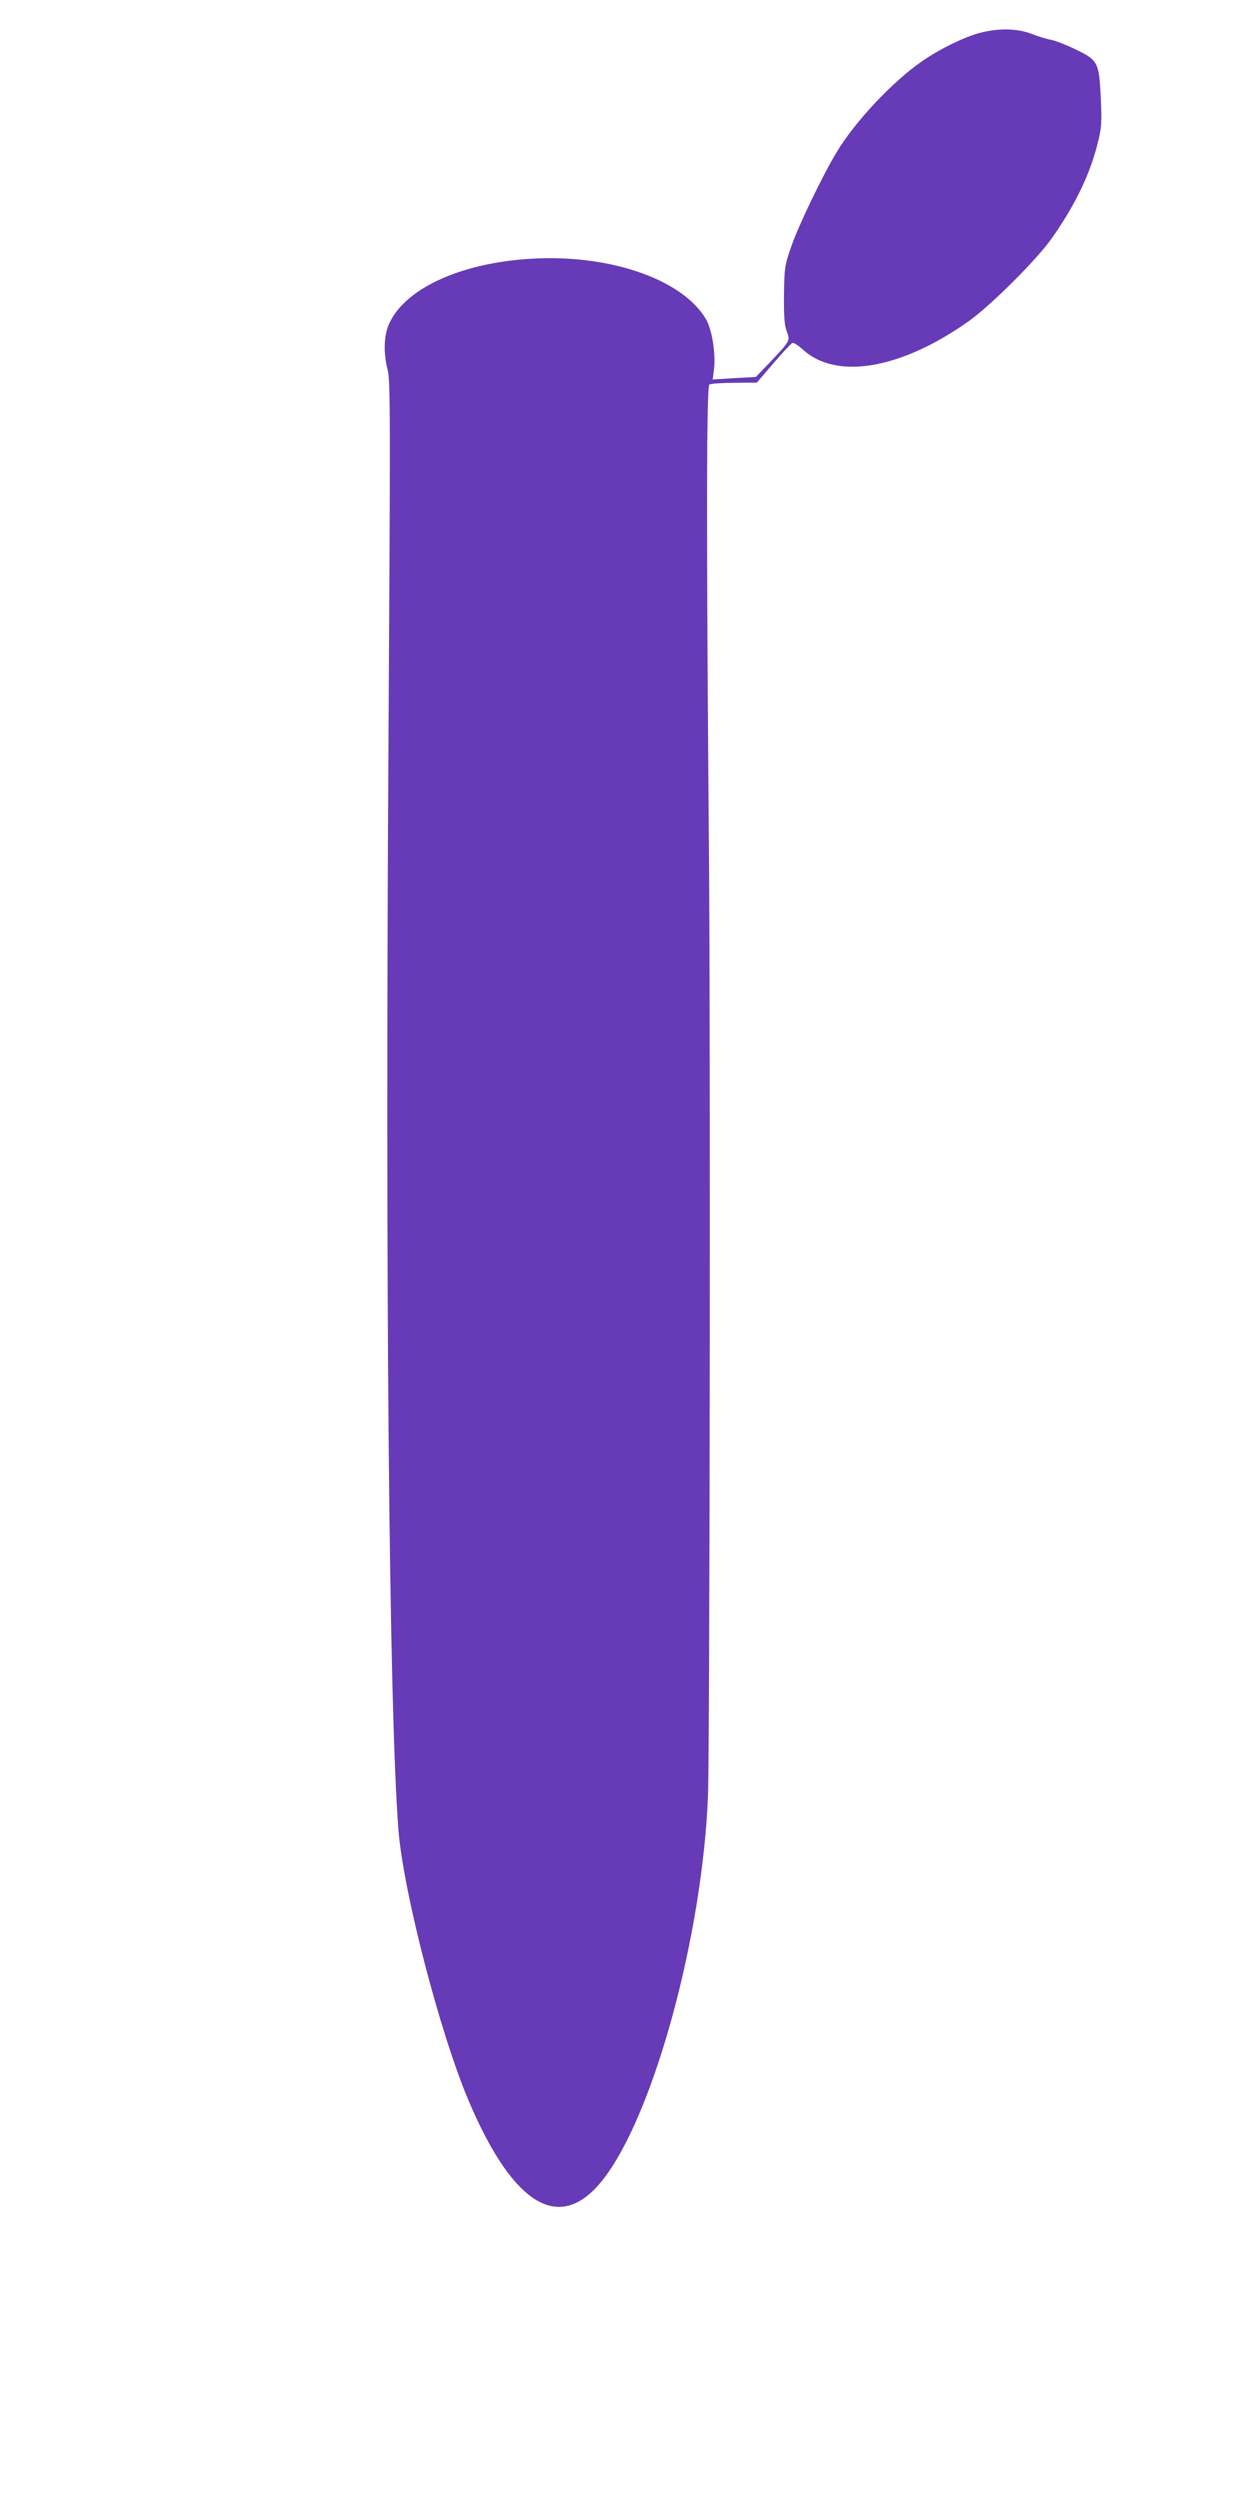
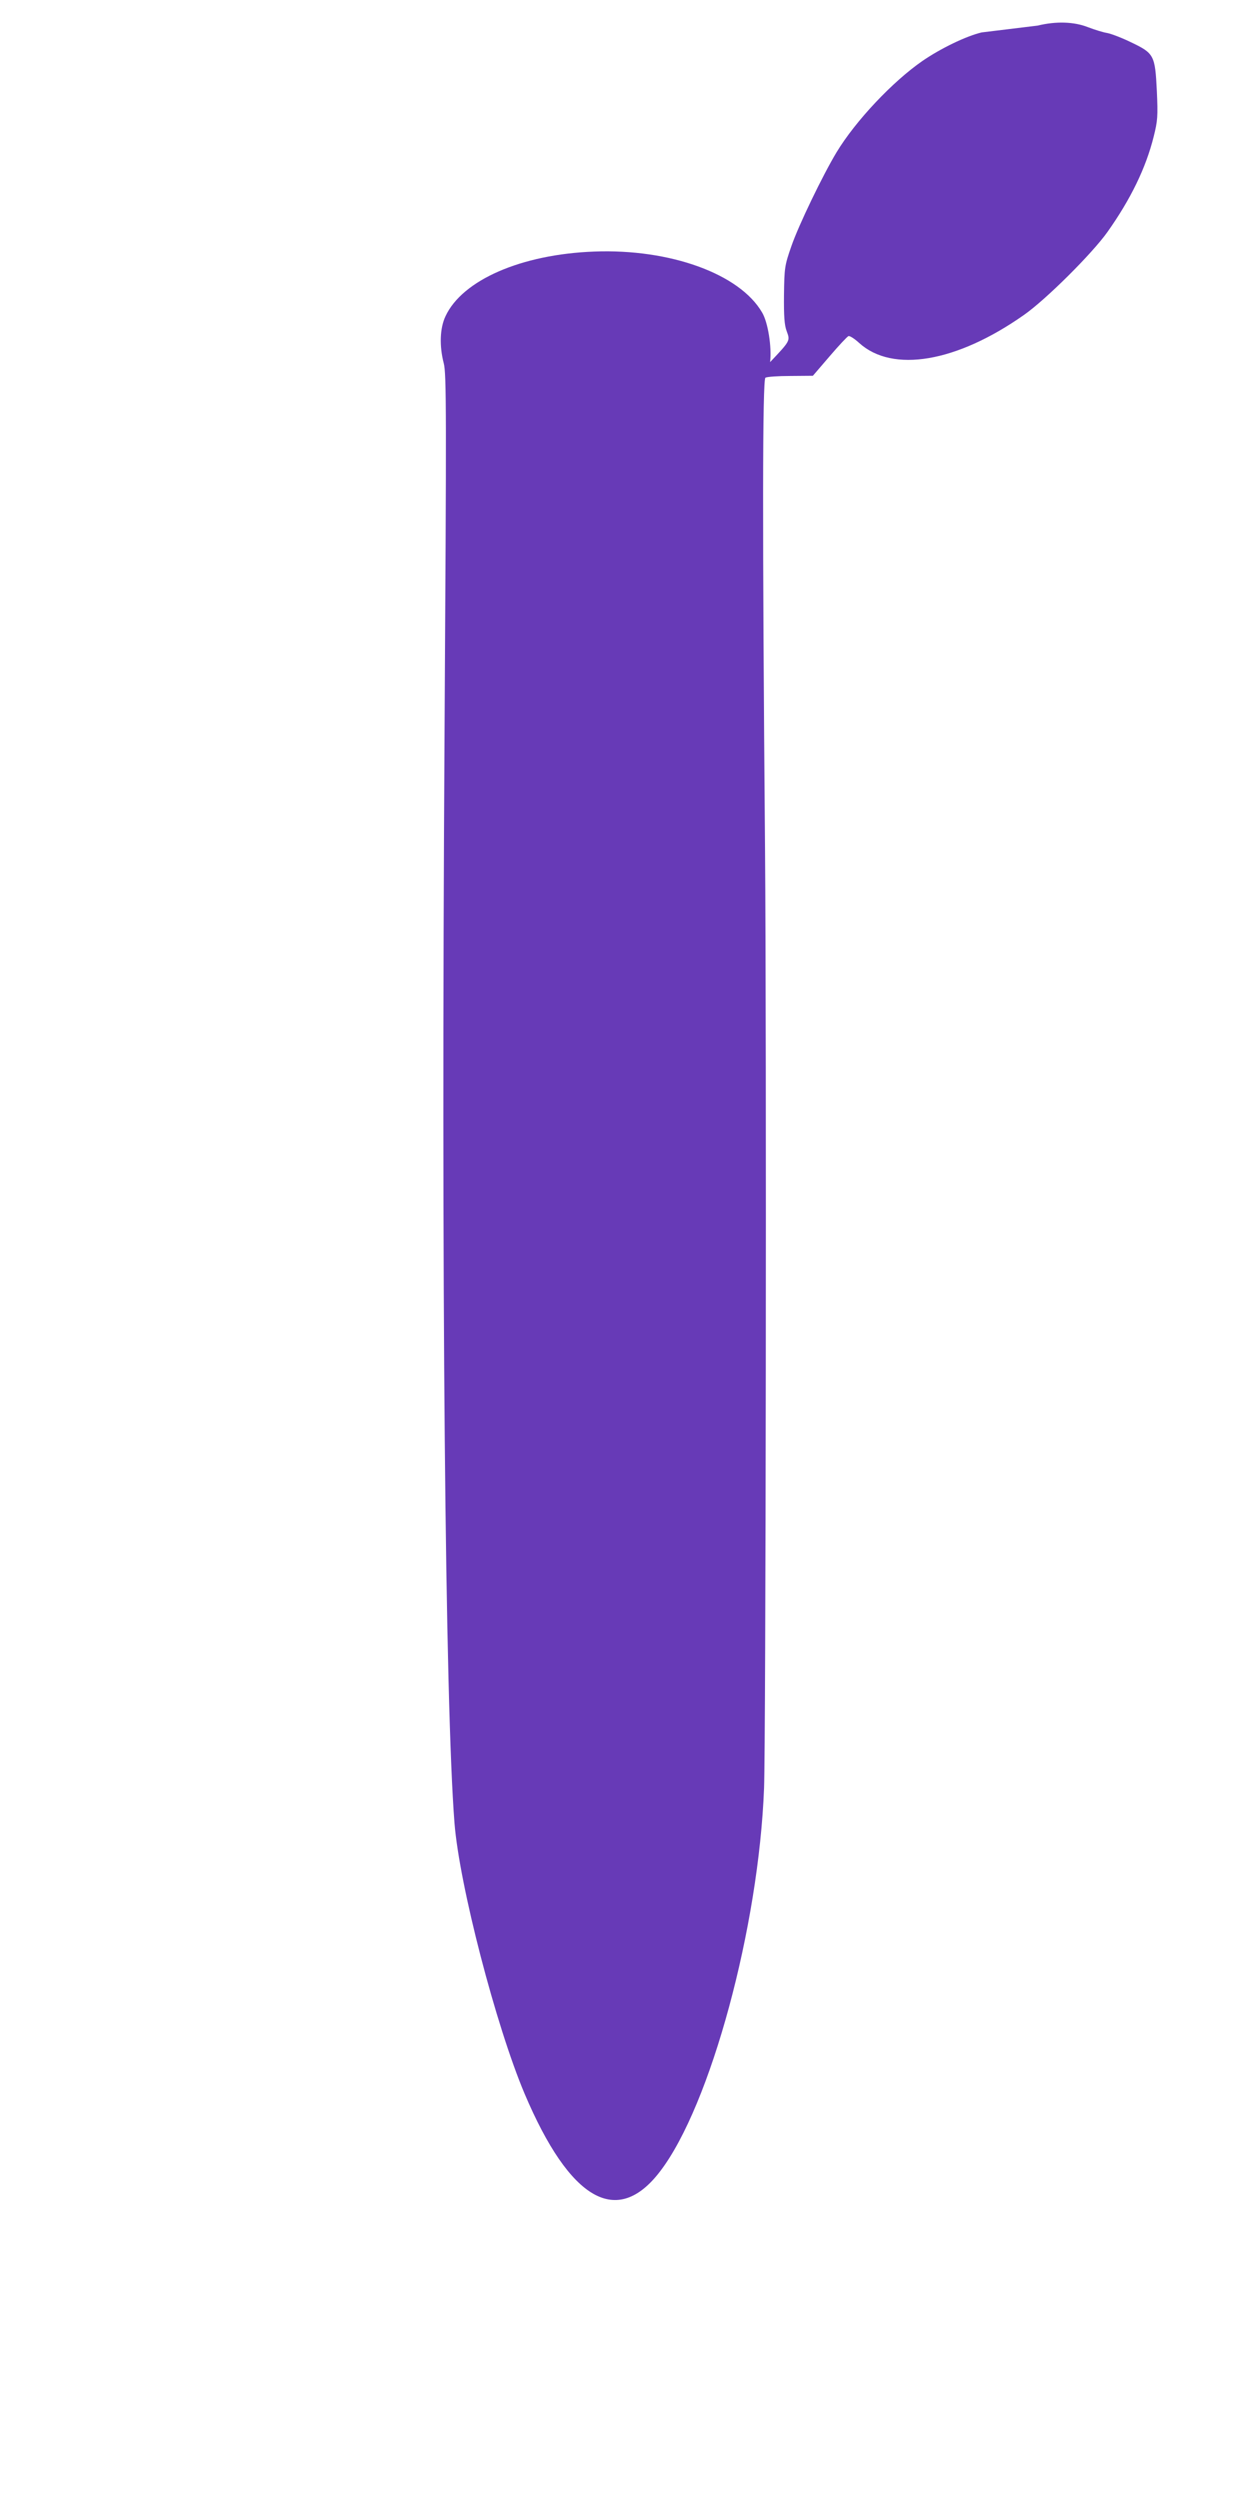
<svg xmlns="http://www.w3.org/2000/svg" version="1.0" width="640pt" height="1280pt" viewBox="0 0 640 1280" preserveAspectRatio="xMidYMid meet">
  <g transform="translate(0,1280) scale(0.1,-0.1)" fill="#673ab7" stroke="none">
-     <path d="M5026 12634 c-80 -19 -210 -82 -303 -146 -152 -105 -342 -306 -440 -468 -71 -118 -194 -373 -231 -480 -35 -100 -36 -112 -38 -250 -1 -108 2 -155 14 -186 18 -49 19 -48 -85 -158 l-73 -76 -110 -6 -111 -7 7 54 c9 78 -11 204 -41 254 -115 198 -471 327 -860 312 -373 -14 -675 -146 -761 -331 -29 -61 -32 -152 -9 -241 14 -52 14 -254 4 -1904 -17 -2796 3 -4955 51 -5570 25 -317 212 -1038 359 -1386 232 -547 474 -686 694 -397 258 337 505 1251 532 1962 9 243 13 3852 5 4805 -14 1661 -13 2407 2 2416 7 5 65 9 128 9 l115 1 85 99 c47 55 90 101 97 104 6 3 31 -13 55 -35 171 -155 499 -99 843 143 112 78 350 315 428 425 119 168 197 328 237 489 20 80 22 103 16 234 -9 182 -14 192 -131 248 -47 23 -102 44 -123 48 -20 3 -65 17 -99 30 -71 28 -163 31 -257 8z" />
+     <path d="M5026 12634 c-80 -19 -210 -82 -303 -146 -152 -105 -342 -306 -440 -468 -71 -118 -194 -373 -231 -480 -35 -100 -36 -112 -38 -250 -1 -108 2 -155 14 -186 18 -49 19 -48 -85 -158 c9 78 -11 204 -41 254 -115 198 -471 327 -860 312 -373 -14 -675 -146 -761 -331 -29 -61 -32 -152 -9 -241 14 -52 14 -254 4 -1904 -17 -2796 3 -4955 51 -5570 25 -317 212 -1038 359 -1386 232 -547 474 -686 694 -397 258 337 505 1251 532 1962 9 243 13 3852 5 4805 -14 1661 -13 2407 2 2416 7 5 65 9 128 9 l115 1 85 99 c47 55 90 101 97 104 6 3 31 -13 55 -35 171 -155 499 -99 843 143 112 78 350 315 428 425 119 168 197 328 237 489 20 80 22 103 16 234 -9 182 -14 192 -131 248 -47 23 -102 44 -123 48 -20 3 -65 17 -99 30 -71 28 -163 31 -257 8z" />
  </g>
</svg>